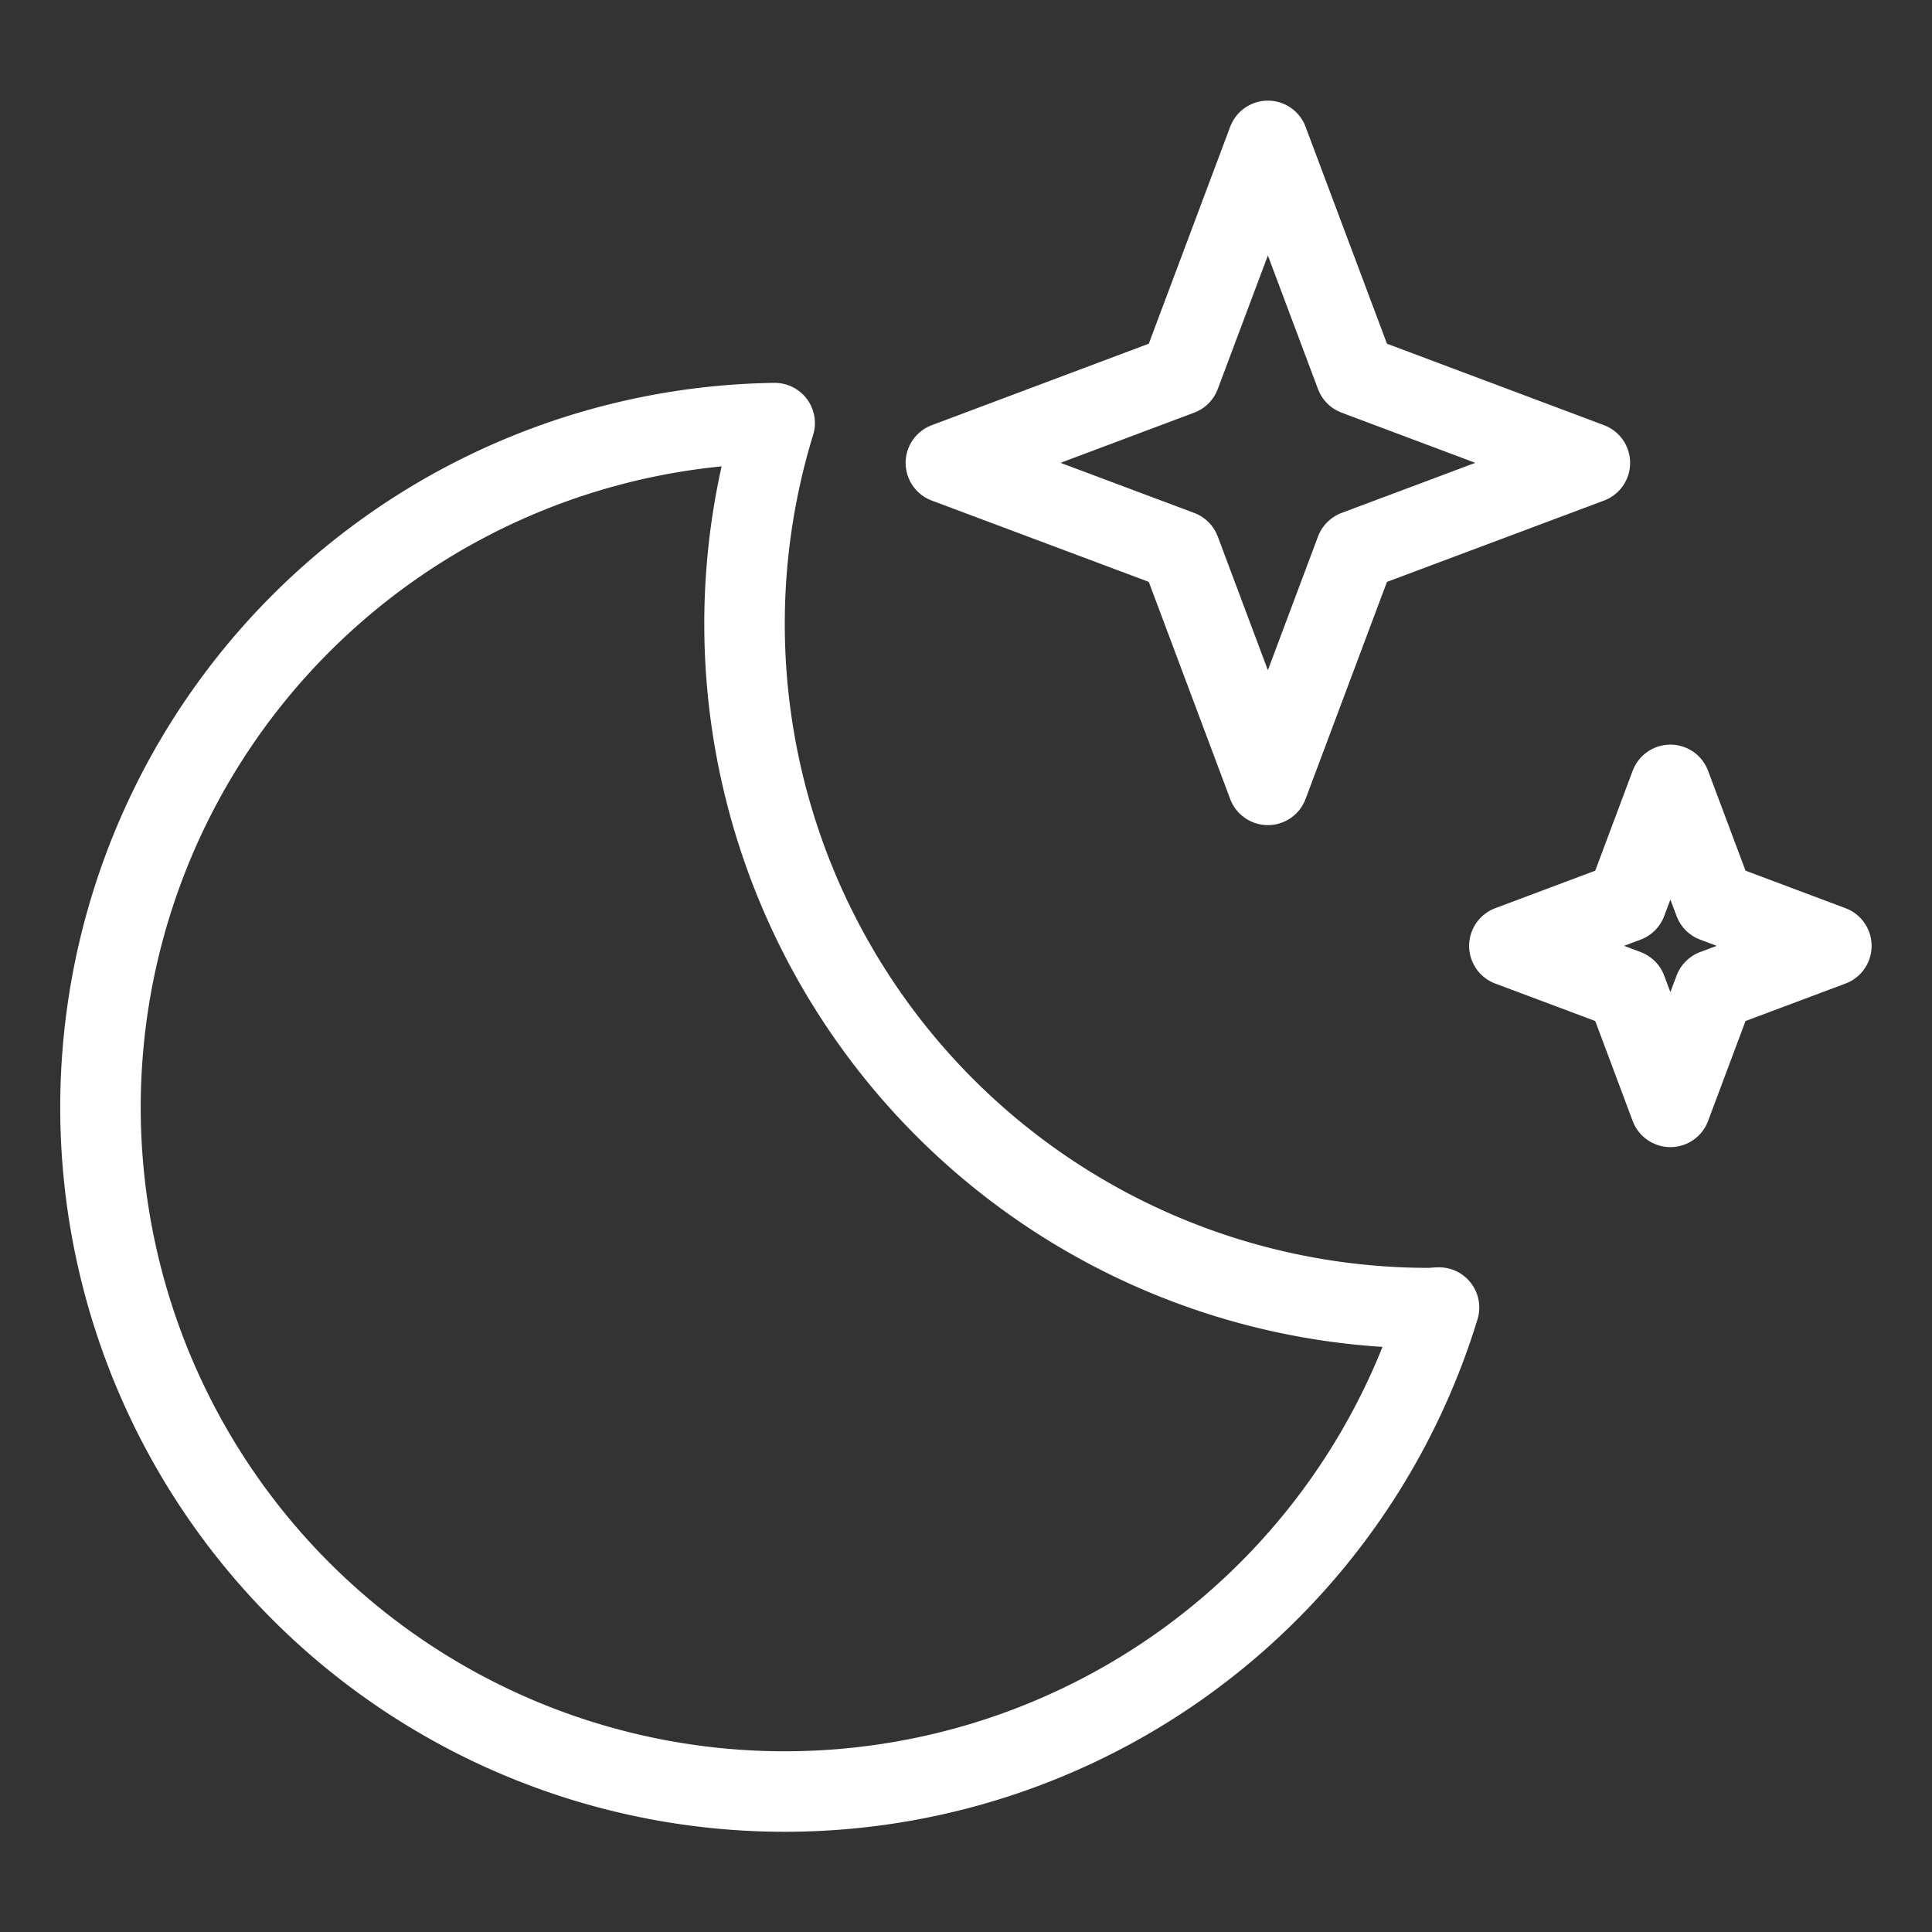
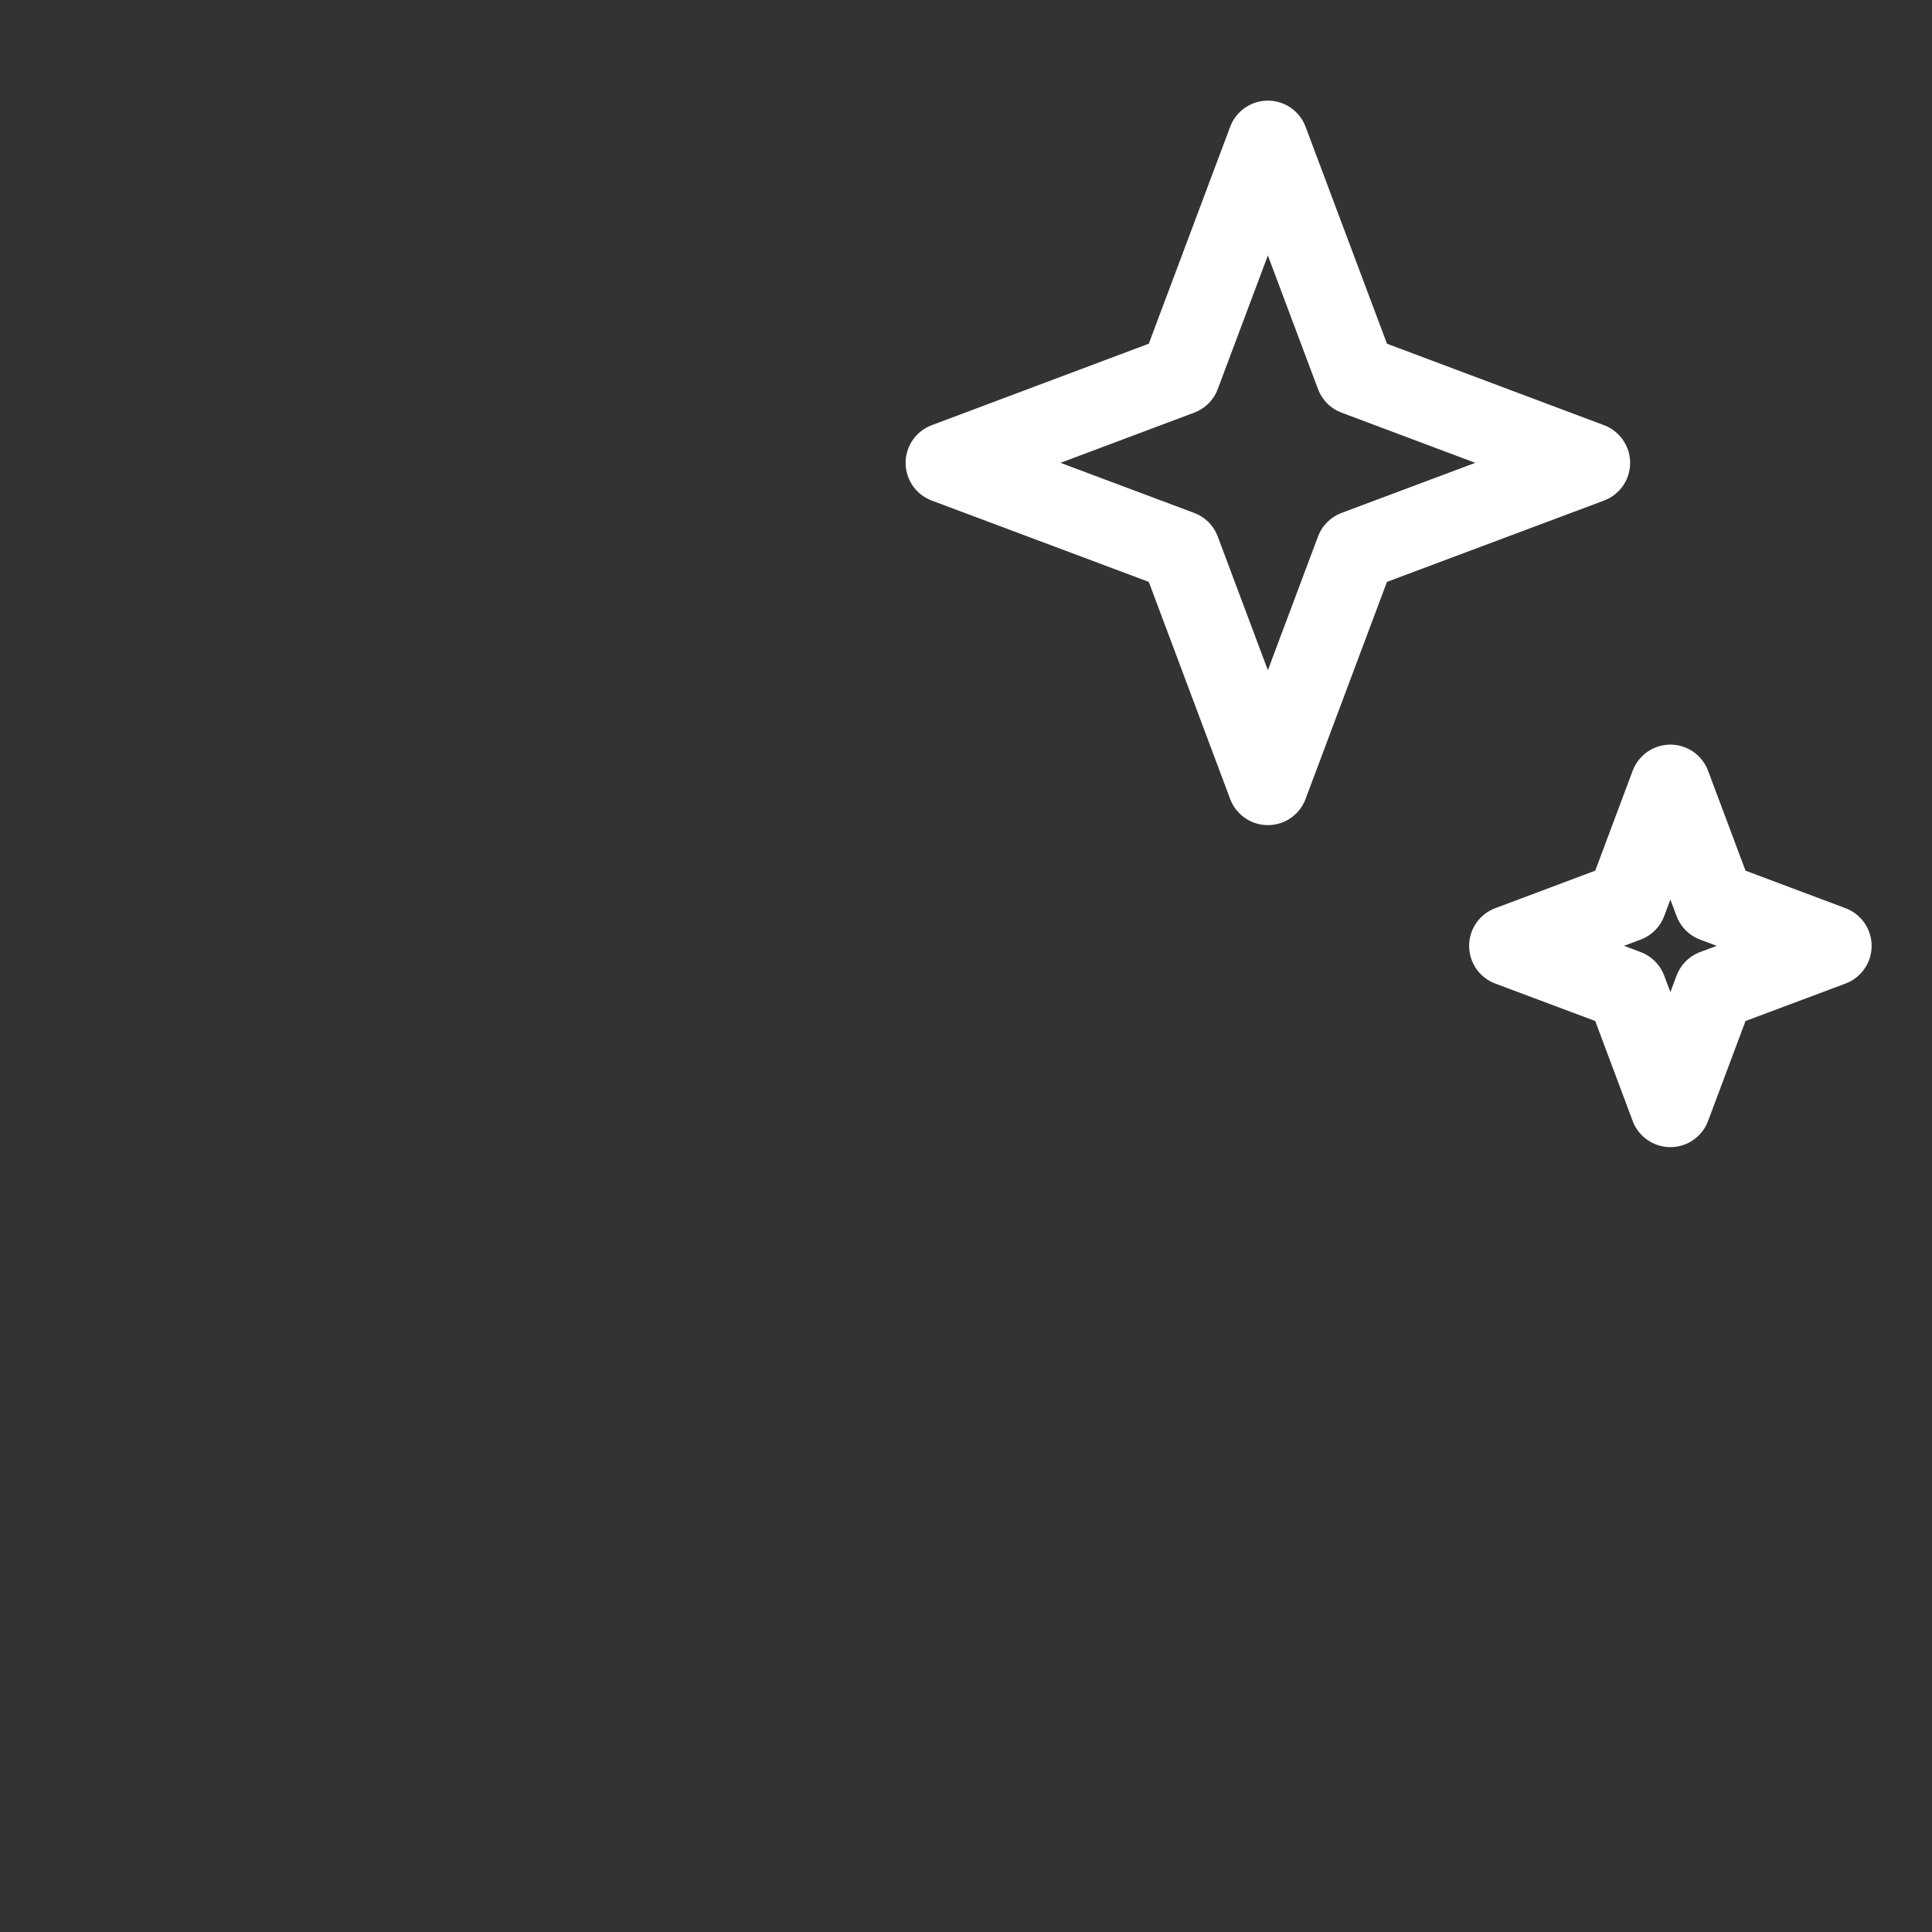
<svg xmlns="http://www.w3.org/2000/svg" id="Light" viewBox="0 0 24 24">
  <rect x="0" y="0" width="24" height="24" fill="#333333" stroke="none" />
  <defs>
    <style>.cls-1{fill:none;stroke:white;stroke-linecap:round;stroke-linejoin:round;}</style>
  </defs>
  <title>weather-night-clear</title>
  <polyline class="cls-1" points="15.75 1.75 14.659 4.658 11.75 5.75 14.659 6.84 15.75 9.75 16.841 6.84 19.75 5.75 16.841 4.658 15.75 1.75" />
  <polyline class="cls-1" points="20.75 9.75 20.205 11.204 18.75 11.75 20.205 12.295 20.75 13.75 21.295 12.295 22.75 11.75 21.295 11.204 20.75 9.75" />
-   <path class="cls-1" d="M17.75,16.25A8.5,8.5,0,0,1,9.623,5.256a8.5,8.5,0,1,0,8.253,10.987C17.834,16.244,17.793,16.25,17.75,16.25Z" />
</svg>